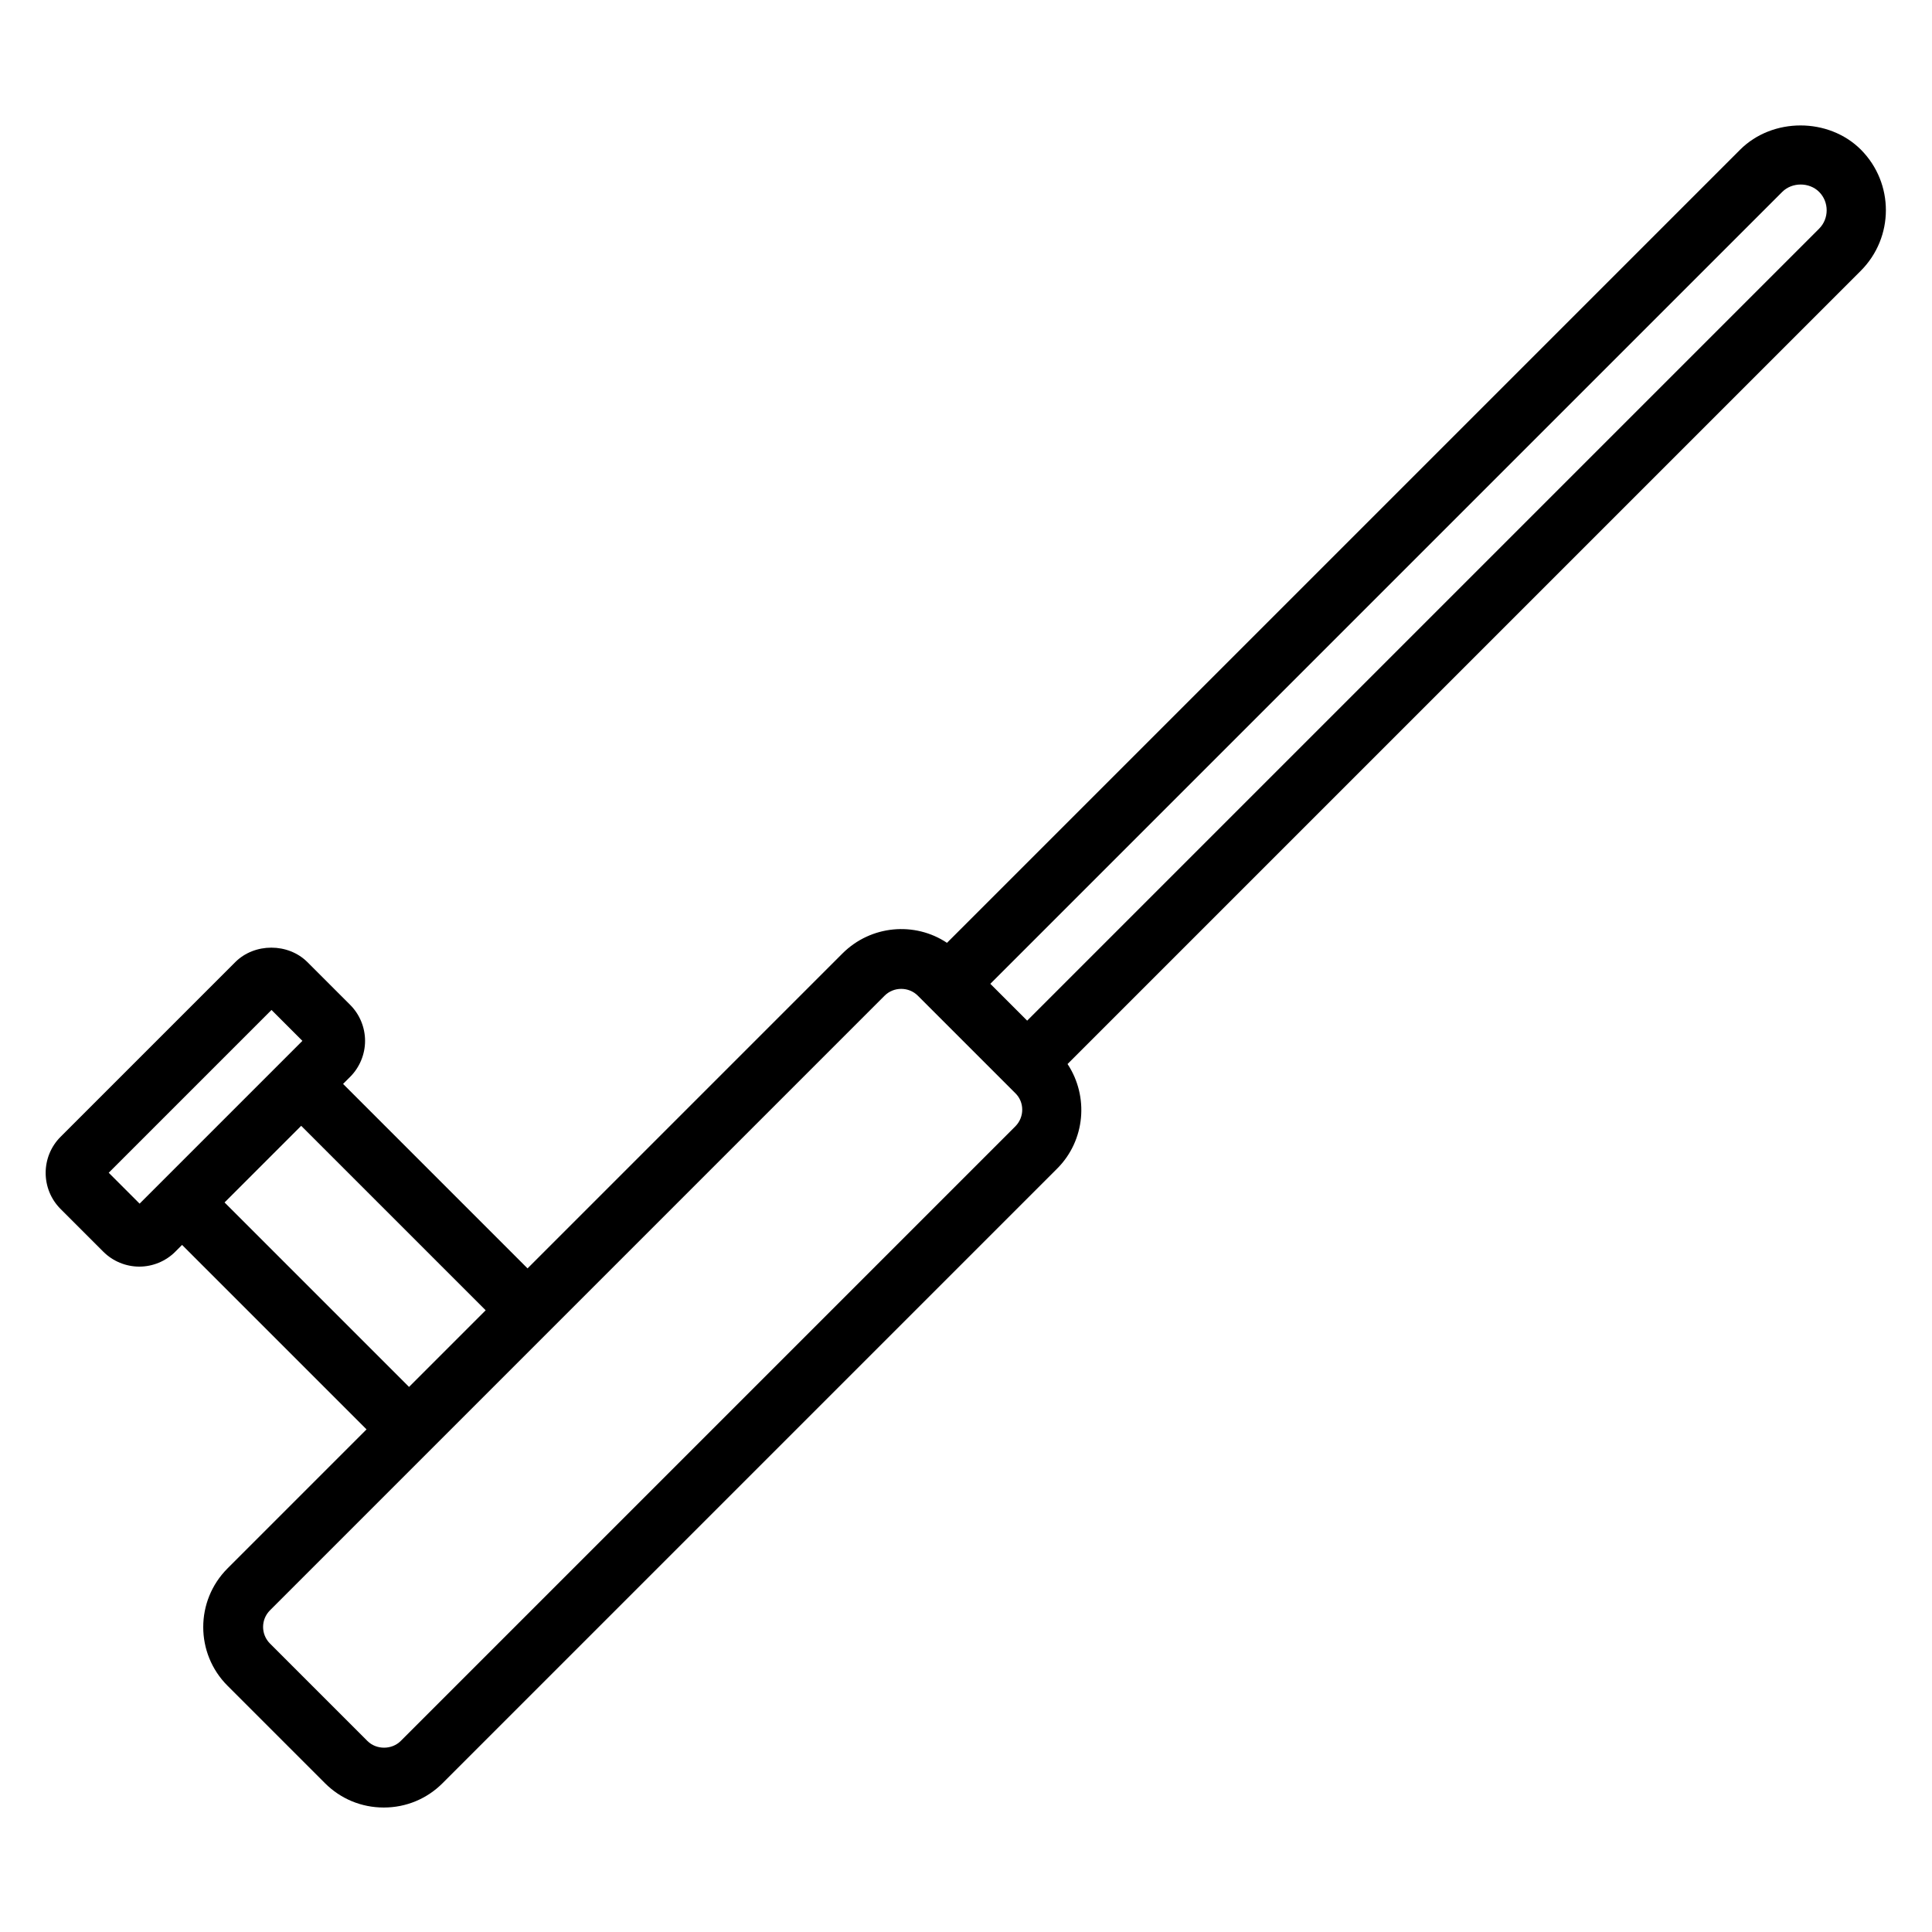
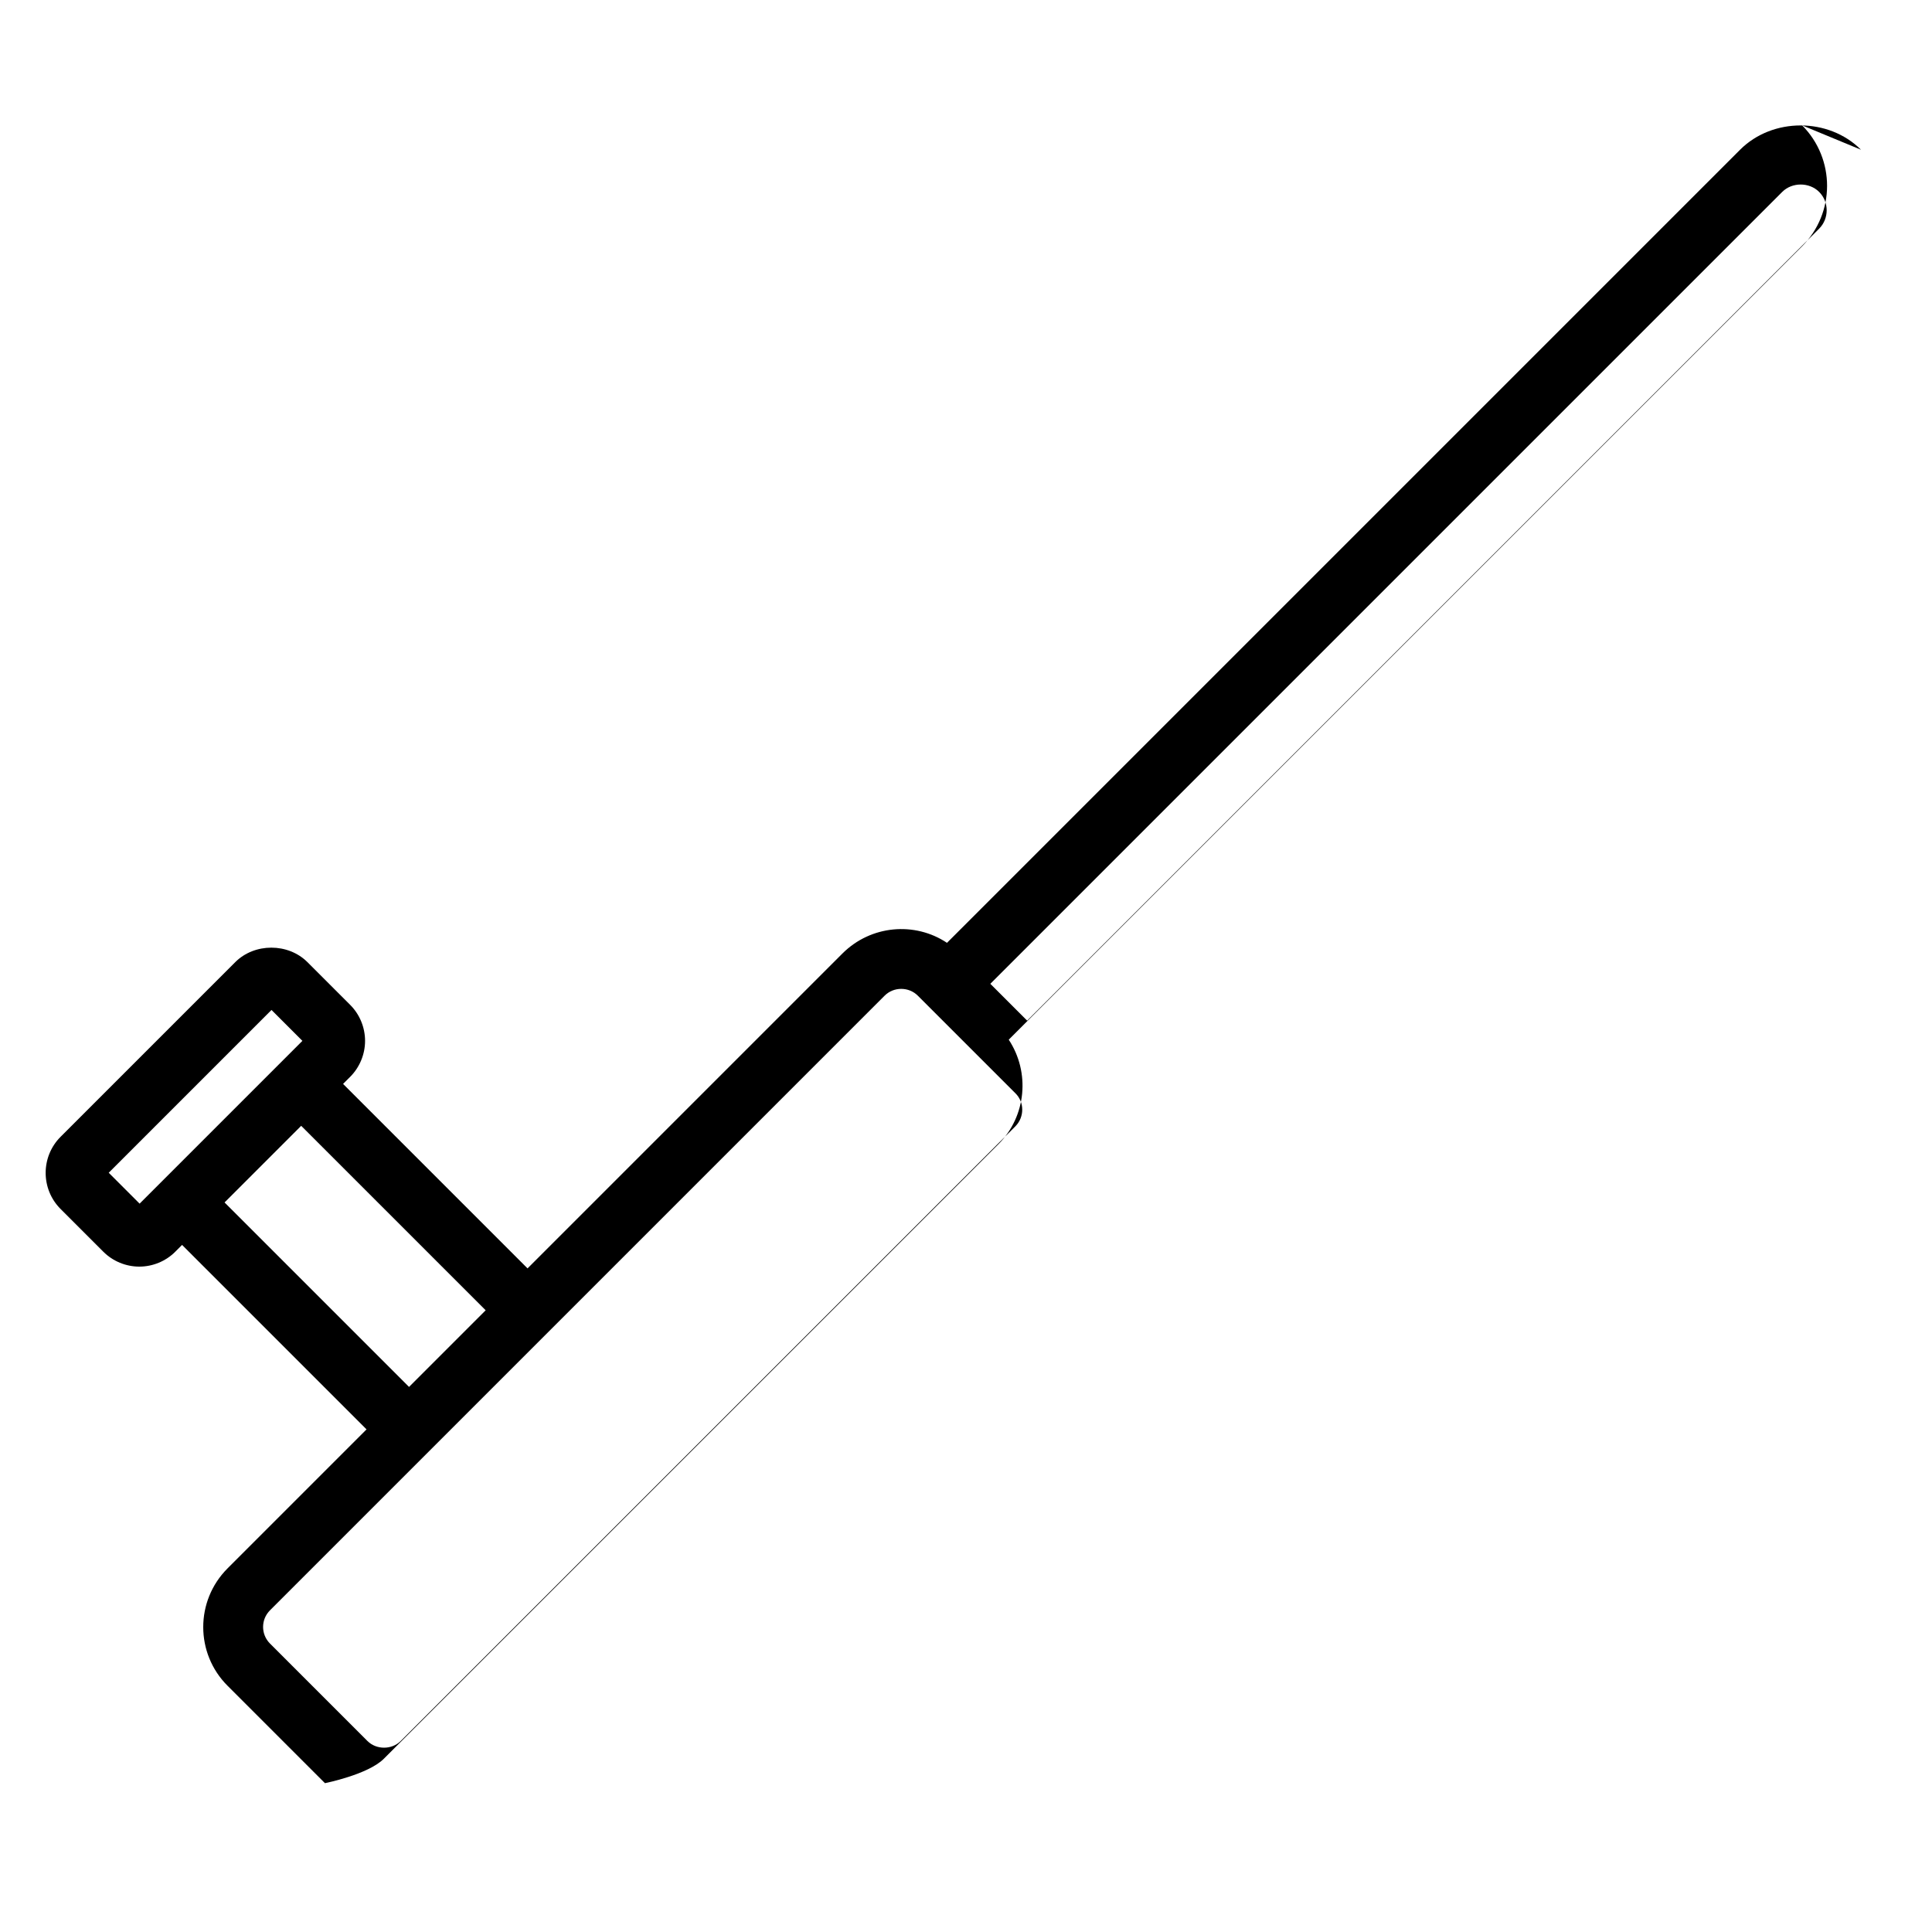
<svg xmlns="http://www.w3.org/2000/svg" fill="#000000" width="800px" height="800px" version="1.1" viewBox="144 144 512 512">
-   <path d="m637.18 183.68c-8.582-8.582-23.457-8.582-32.039 0l-210.18 210.18c-8.5-5.668-20.152-4.723-27.711 2.832l-83.445 83.445-48.887-48.887 1.891-1.891c2.519-2.519 3.938-5.984 3.938-9.523 0-3.543-1.418-7.008-3.938-9.523l-11.336-11.336c-5.117-5.117-14.012-5.117-19.129 0l-46.289 46.289c-5.273 5.273-5.273 13.855 0 19.129l11.336 11.336c2.519 2.519 5.984 3.938 9.523 3.938 3.543 0 7.008-1.418 9.523-3.938l1.812-1.812 48.887 48.887-36.84 36.84c-8.582 8.582-8.582 22.516 0 31.094l25.82 25.82c4.172 4.172 9.684 6.453 15.586 6.453s11.414-2.281 15.586-6.453l162.87-162.87c7.477-7.477 8.422-19.129 2.754-27.711l210.18-210.18c8.902-8.895 8.902-23.223 0.086-32.117zm-464.37 271.11 43.141-43.141 8.188 8.188-43.141 43.141zm30.699 7.871 20.309-20.309 48.887 48.887-20.309 20.309zm209.63-20.23-162.95 162.95c-2.363 2.363-6.453 2.363-8.816 0l-25.82-25.82c-2.441-2.441-2.441-6.375 0-8.816 58.883-58.883 101.23-101.23 162.87-162.87 1.18-1.18 2.754-1.812 4.41-1.812 1.652 0 3.227 0.629 4.41 1.812 0.867 0.867 27.551 27.551 25.82 25.82 2.438 2.359 2.438 6.297 0.074 8.738zm212.94-237.82-209.87 209.87-9.762-9.762 209.87-209.87c2.598-2.598 7.164-2.598 9.762 0 2.676 2.676 2.676 7.082 0 9.758z" />
+   <path d="m637.18 183.68c-8.582-8.582-23.457-8.582-32.039 0l-210.18 210.18c-8.5-5.668-20.152-4.723-27.711 2.832l-83.445 83.445-48.887-48.887 1.891-1.891c2.519-2.519 3.938-5.984 3.938-9.523 0-3.543-1.418-7.008-3.938-9.523l-11.336-11.336c-5.117-5.117-14.012-5.117-19.129 0l-46.289 46.289c-5.273 5.273-5.273 13.855 0 19.129l11.336 11.336c2.519 2.519 5.984 3.938 9.523 3.938 3.543 0 7.008-1.418 9.523-3.938l1.812-1.812 48.887 48.887-36.84 36.84c-8.582 8.582-8.582 22.516 0 31.094l25.82 25.82s11.414-2.281 15.586-6.453l162.87-162.87c7.477-7.477 8.422-19.129 2.754-27.711l210.18-210.18c8.902-8.895 8.902-23.223 0.086-32.117zm-464.37 271.11 43.141-43.141 8.188 8.188-43.141 43.141zm30.699 7.871 20.309-20.309 48.887 48.887-20.309 20.309zm209.63-20.23-162.95 162.95c-2.363 2.363-6.453 2.363-8.816 0l-25.82-25.82c-2.441-2.441-2.441-6.375 0-8.816 58.883-58.883 101.23-101.23 162.87-162.87 1.18-1.18 2.754-1.812 4.41-1.812 1.652 0 3.227 0.629 4.41 1.812 0.867 0.867 27.551 27.551 25.82 25.82 2.438 2.359 2.438 6.297 0.074 8.738zm212.94-237.82-209.87 209.87-9.762-9.762 209.87-209.87c2.598-2.598 7.164-2.598 9.762 0 2.676 2.676 2.676 7.082 0 9.758z" />
</svg>